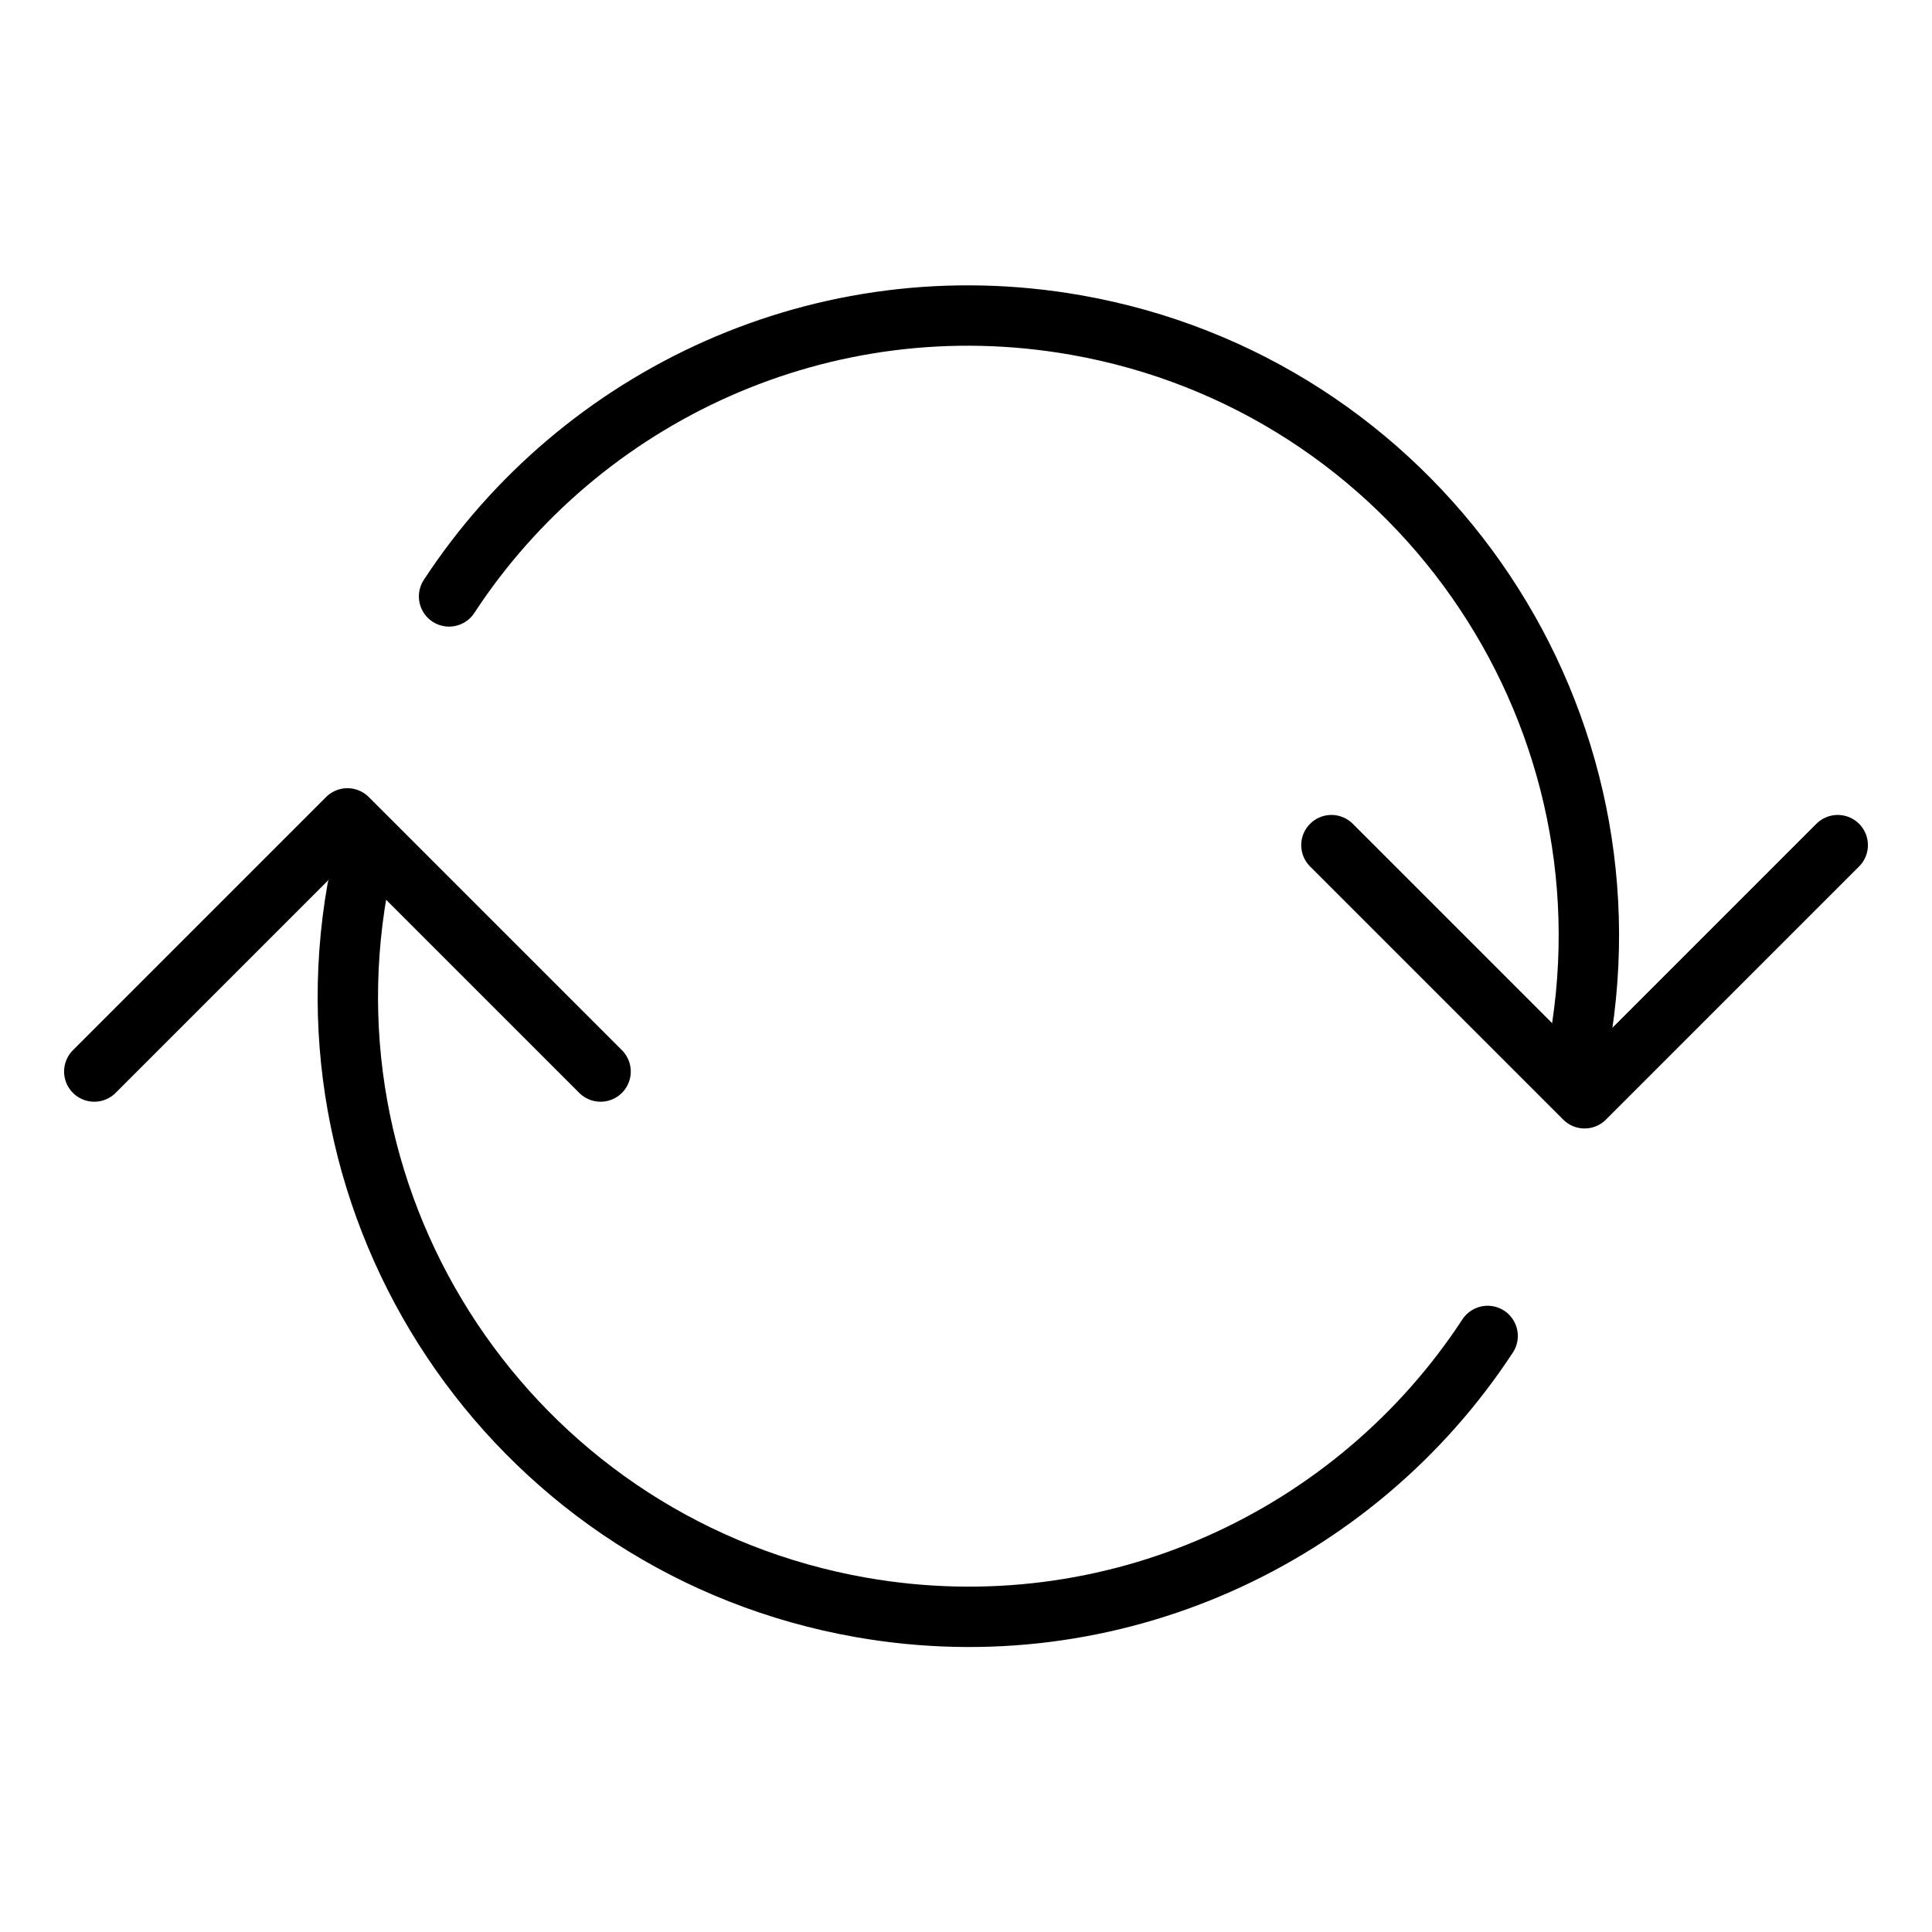
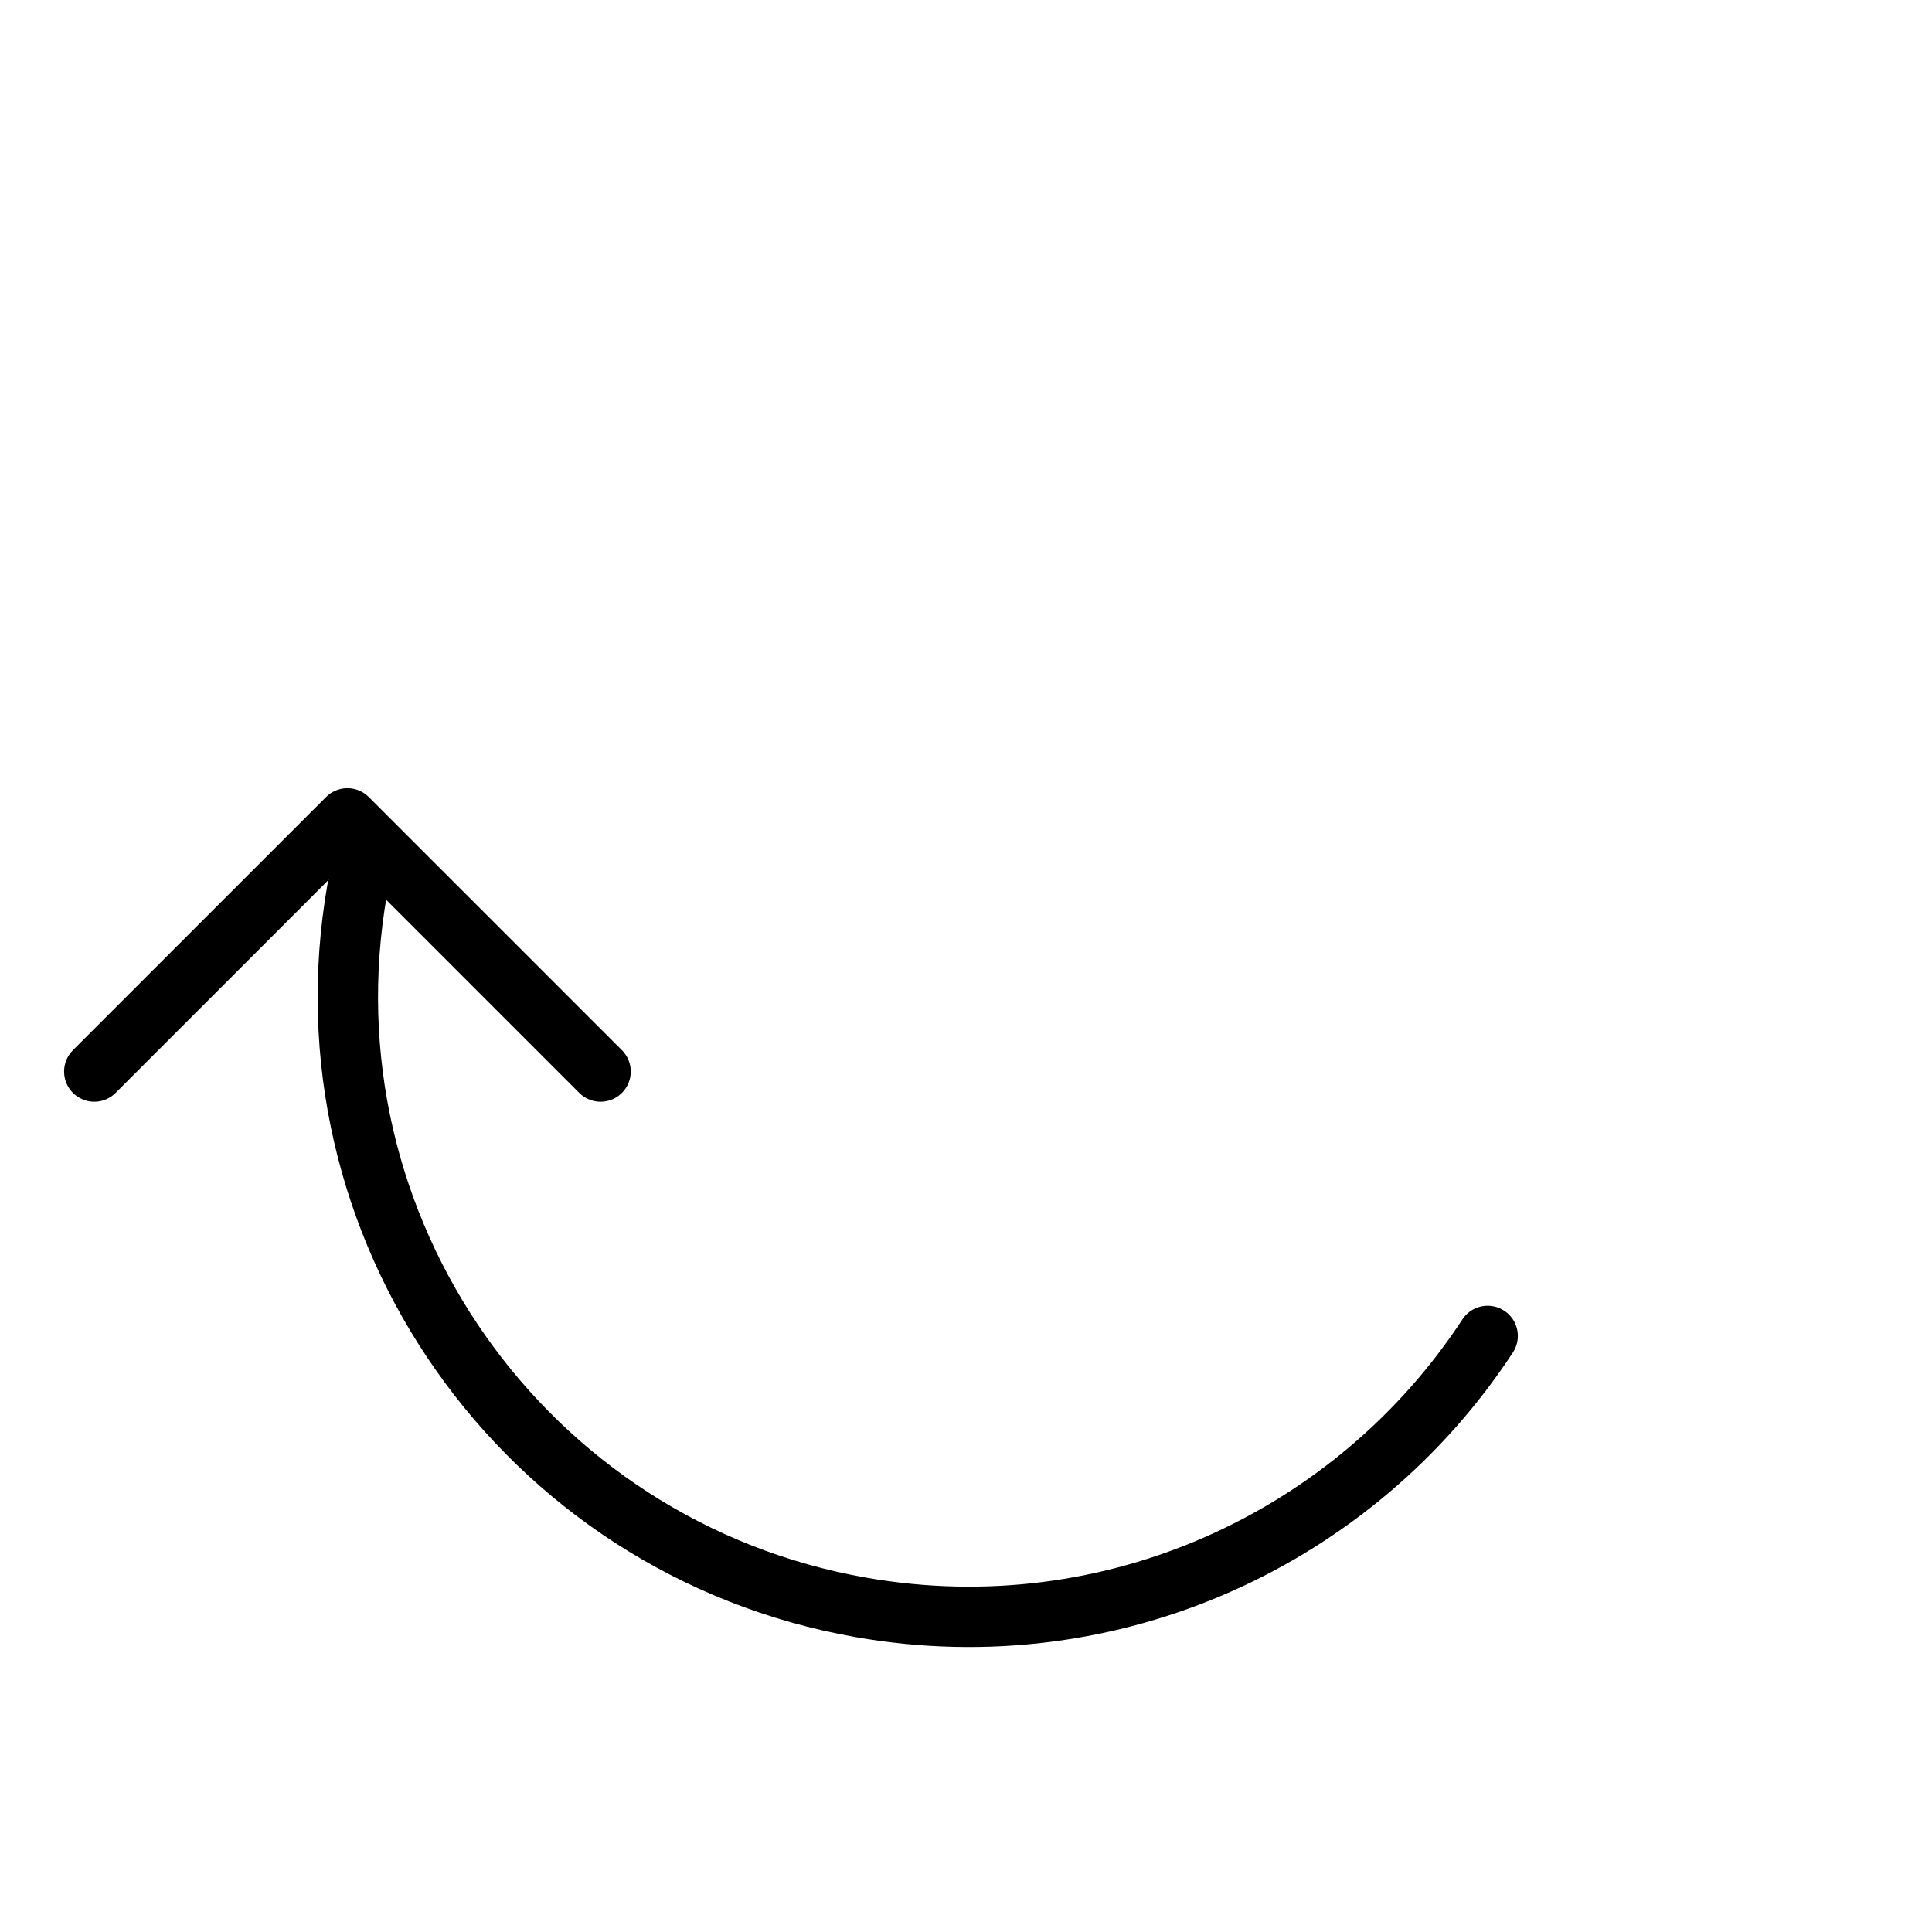
<svg xmlns="http://www.w3.org/2000/svg" width="64" height="64" viewBox="0 0 64 64" fill="none">
-   <path d="M52.321 34.557C54.282 23.379 46.811 12.726 35.632 10.765C27.289 9.301 19.239 13.092 14.876 19.757" stroke="black" stroke-width="2" stroke-linecap="round" />
  <path d="M11.835 29.455C9.874 40.633 17.346 51.285 28.524 53.247C36.867 54.711 44.917 50.92 49.28 44.255" stroke="black" stroke-width="2" stroke-linecap="round" />
-   <path d="M60.877 27.996L52.491 36.382L44.105 27.996" stroke="black" stroke-width="2" stroke-linecap="round" stroke-linejoin="round" />
  <path d="M3.123 35.496L11.509 27.11L19.895 35.496" stroke="black" stroke-width="2" stroke-linecap="round" stroke-linejoin="round" />
</svg>